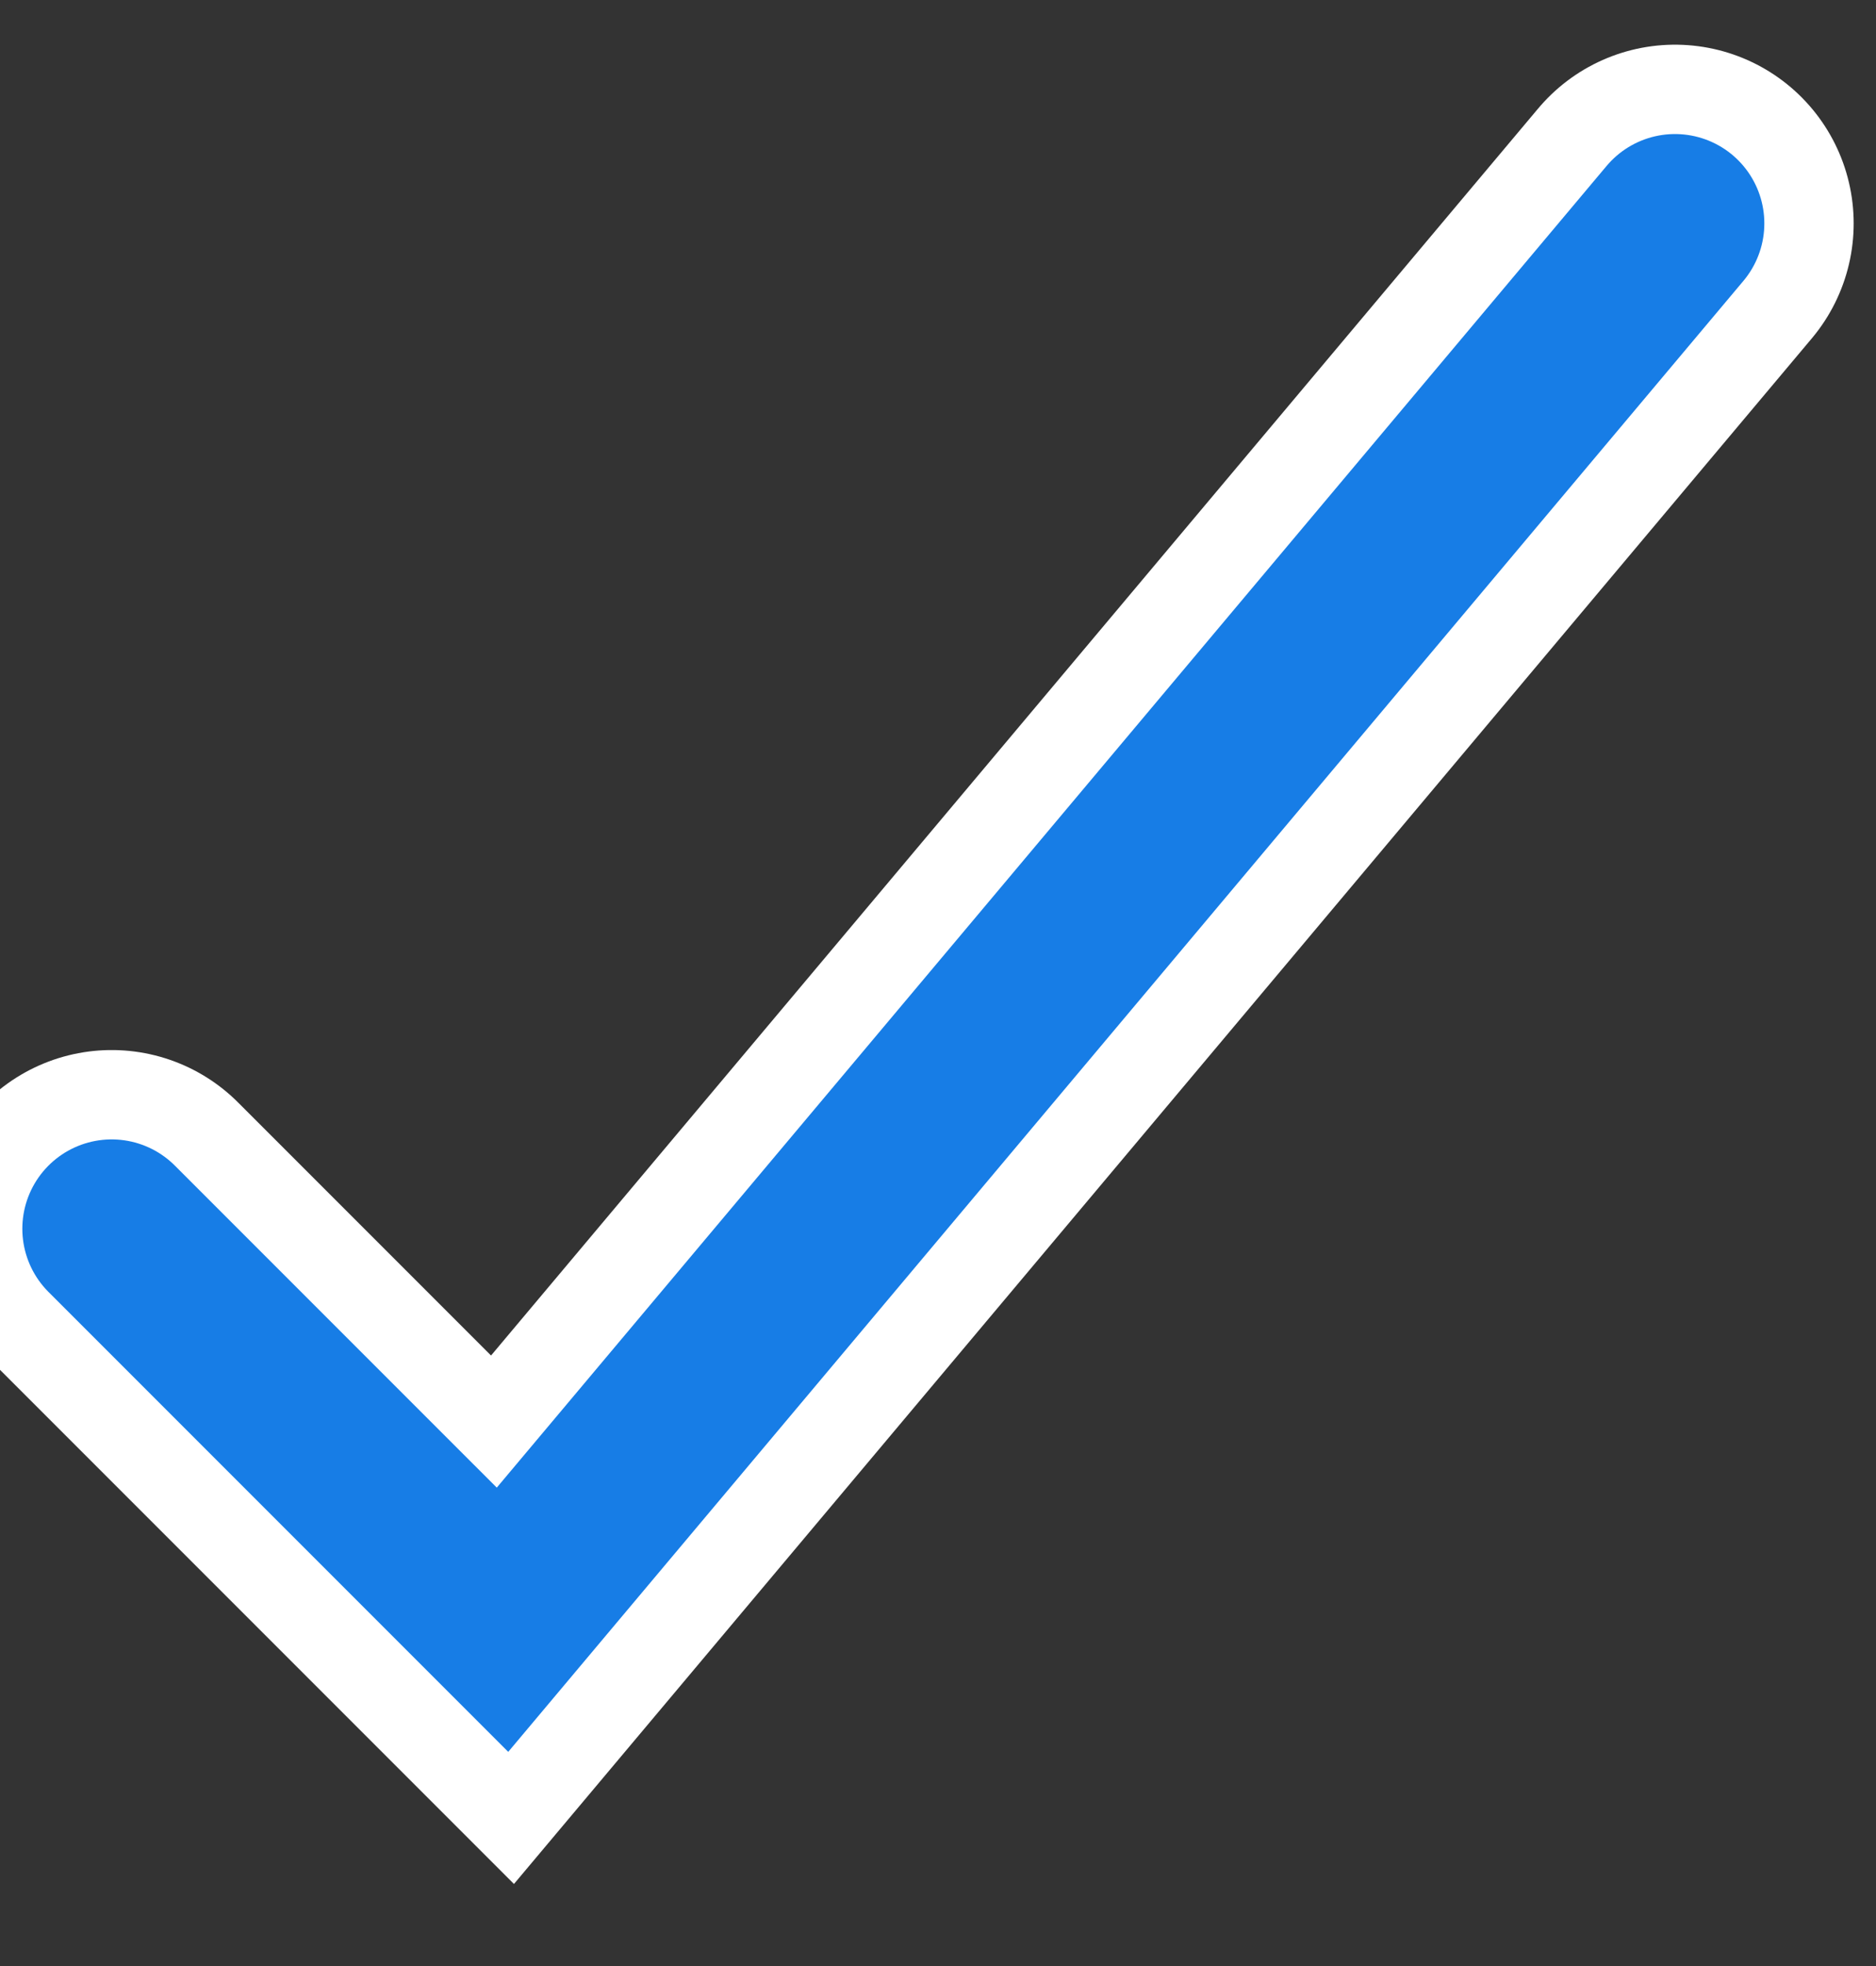
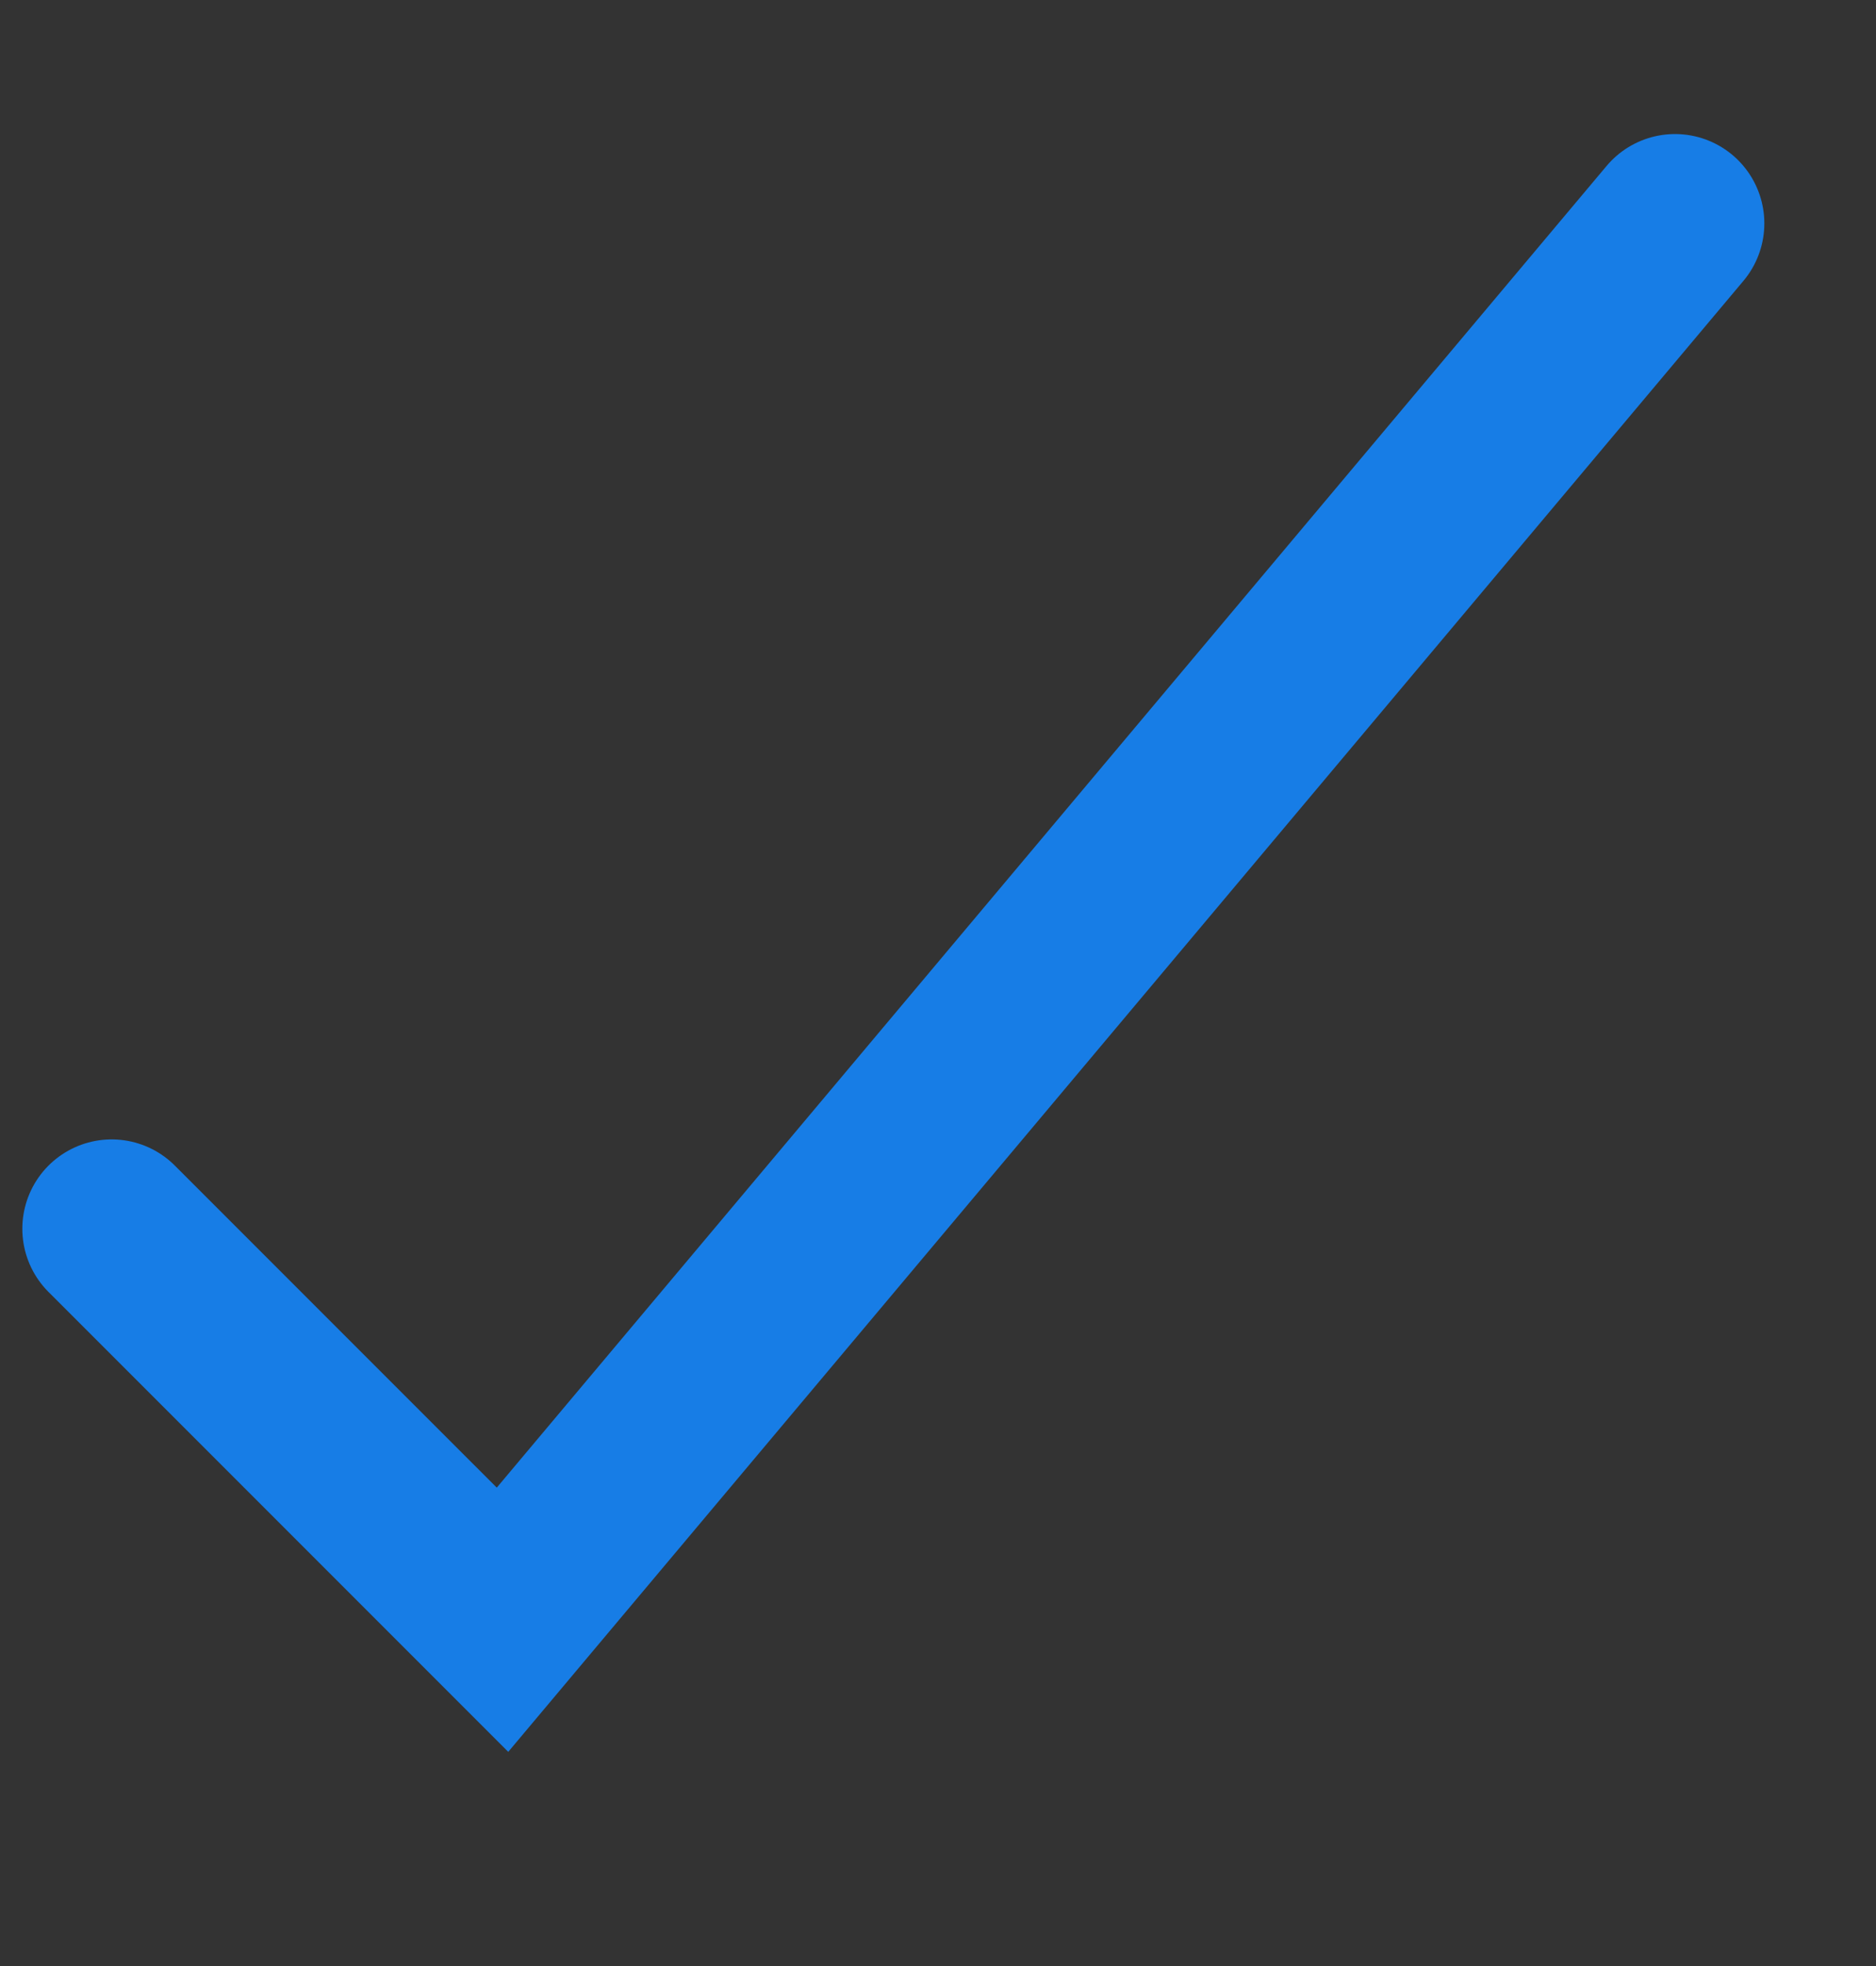
<svg xmlns="http://www.w3.org/2000/svg" width="21" height="22" viewBox="0 0 21 22" fill="none">
  <rect x="0" y="0" width="21" height="22" fill="#333333" stroke="none" />
-   <path d="M1.25 13.75L5.625 18.125L18.75 2.5" stroke="white" stroke-width="4" stroke-linecap="round" />
  <path d="M1.25 13.75L5.625 18.125L18.75 2.5" stroke="#177DE6" stroke-width="2" stroke-linecap="round" />
</svg>